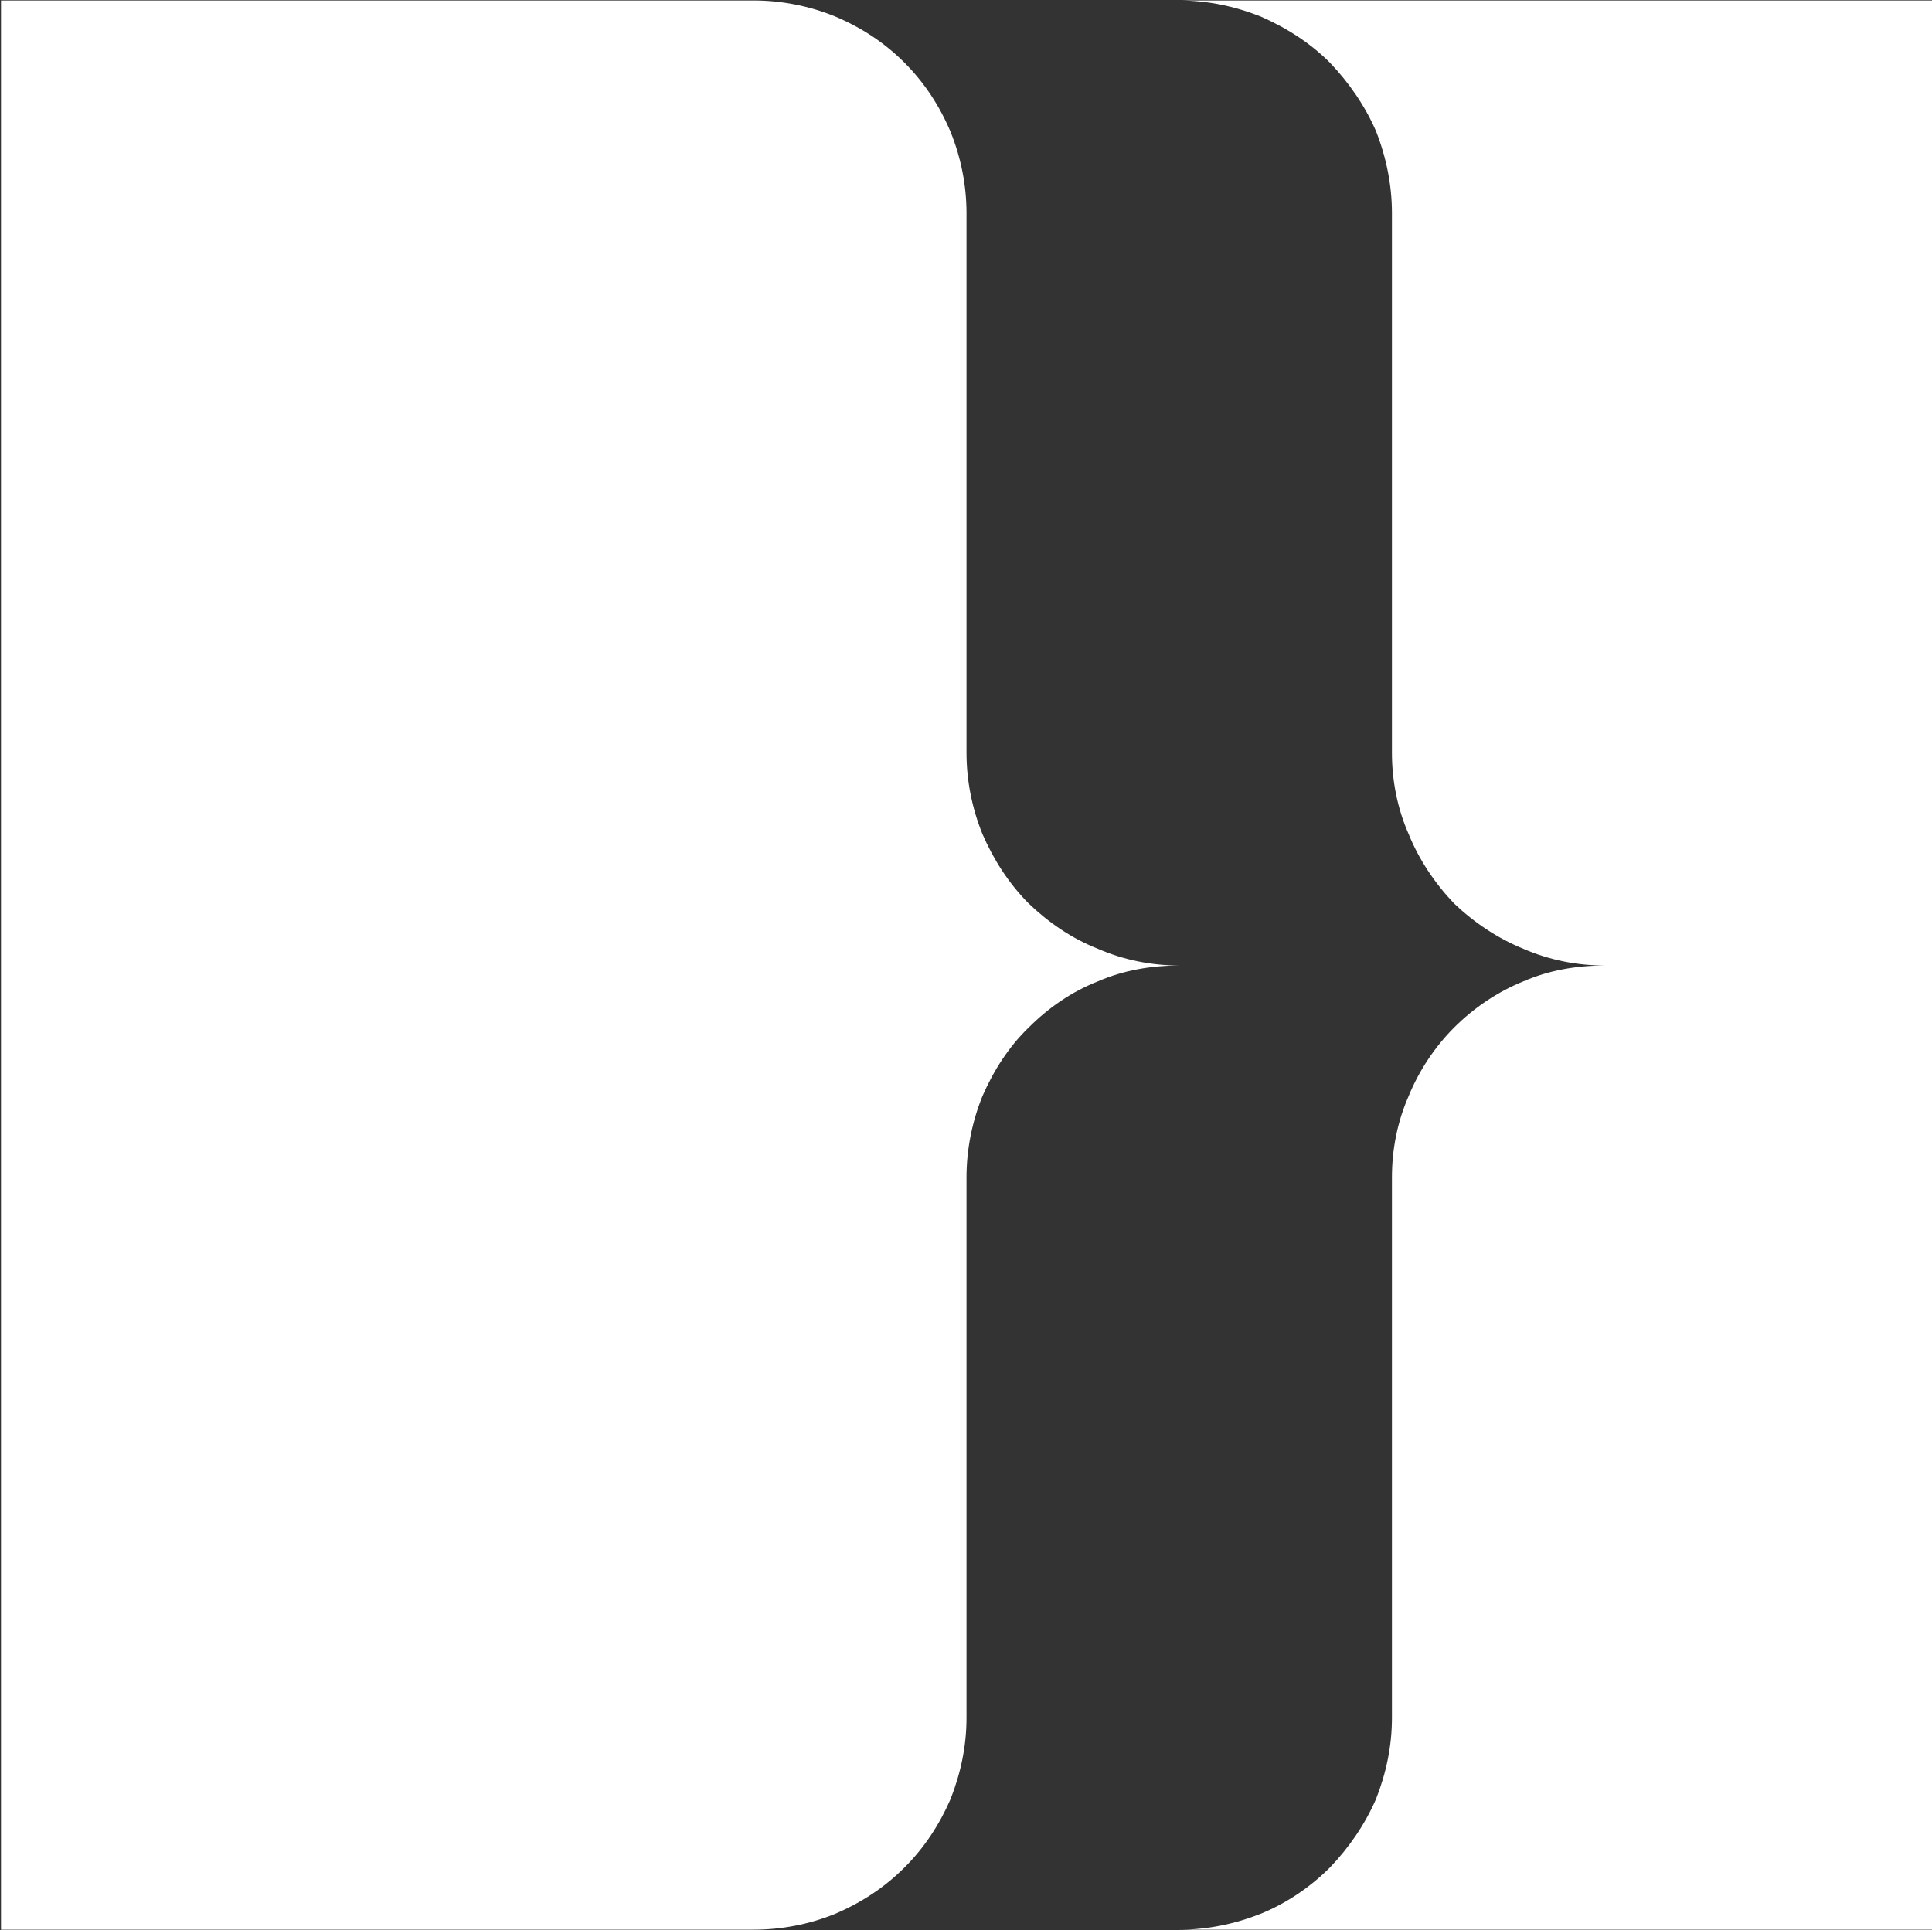
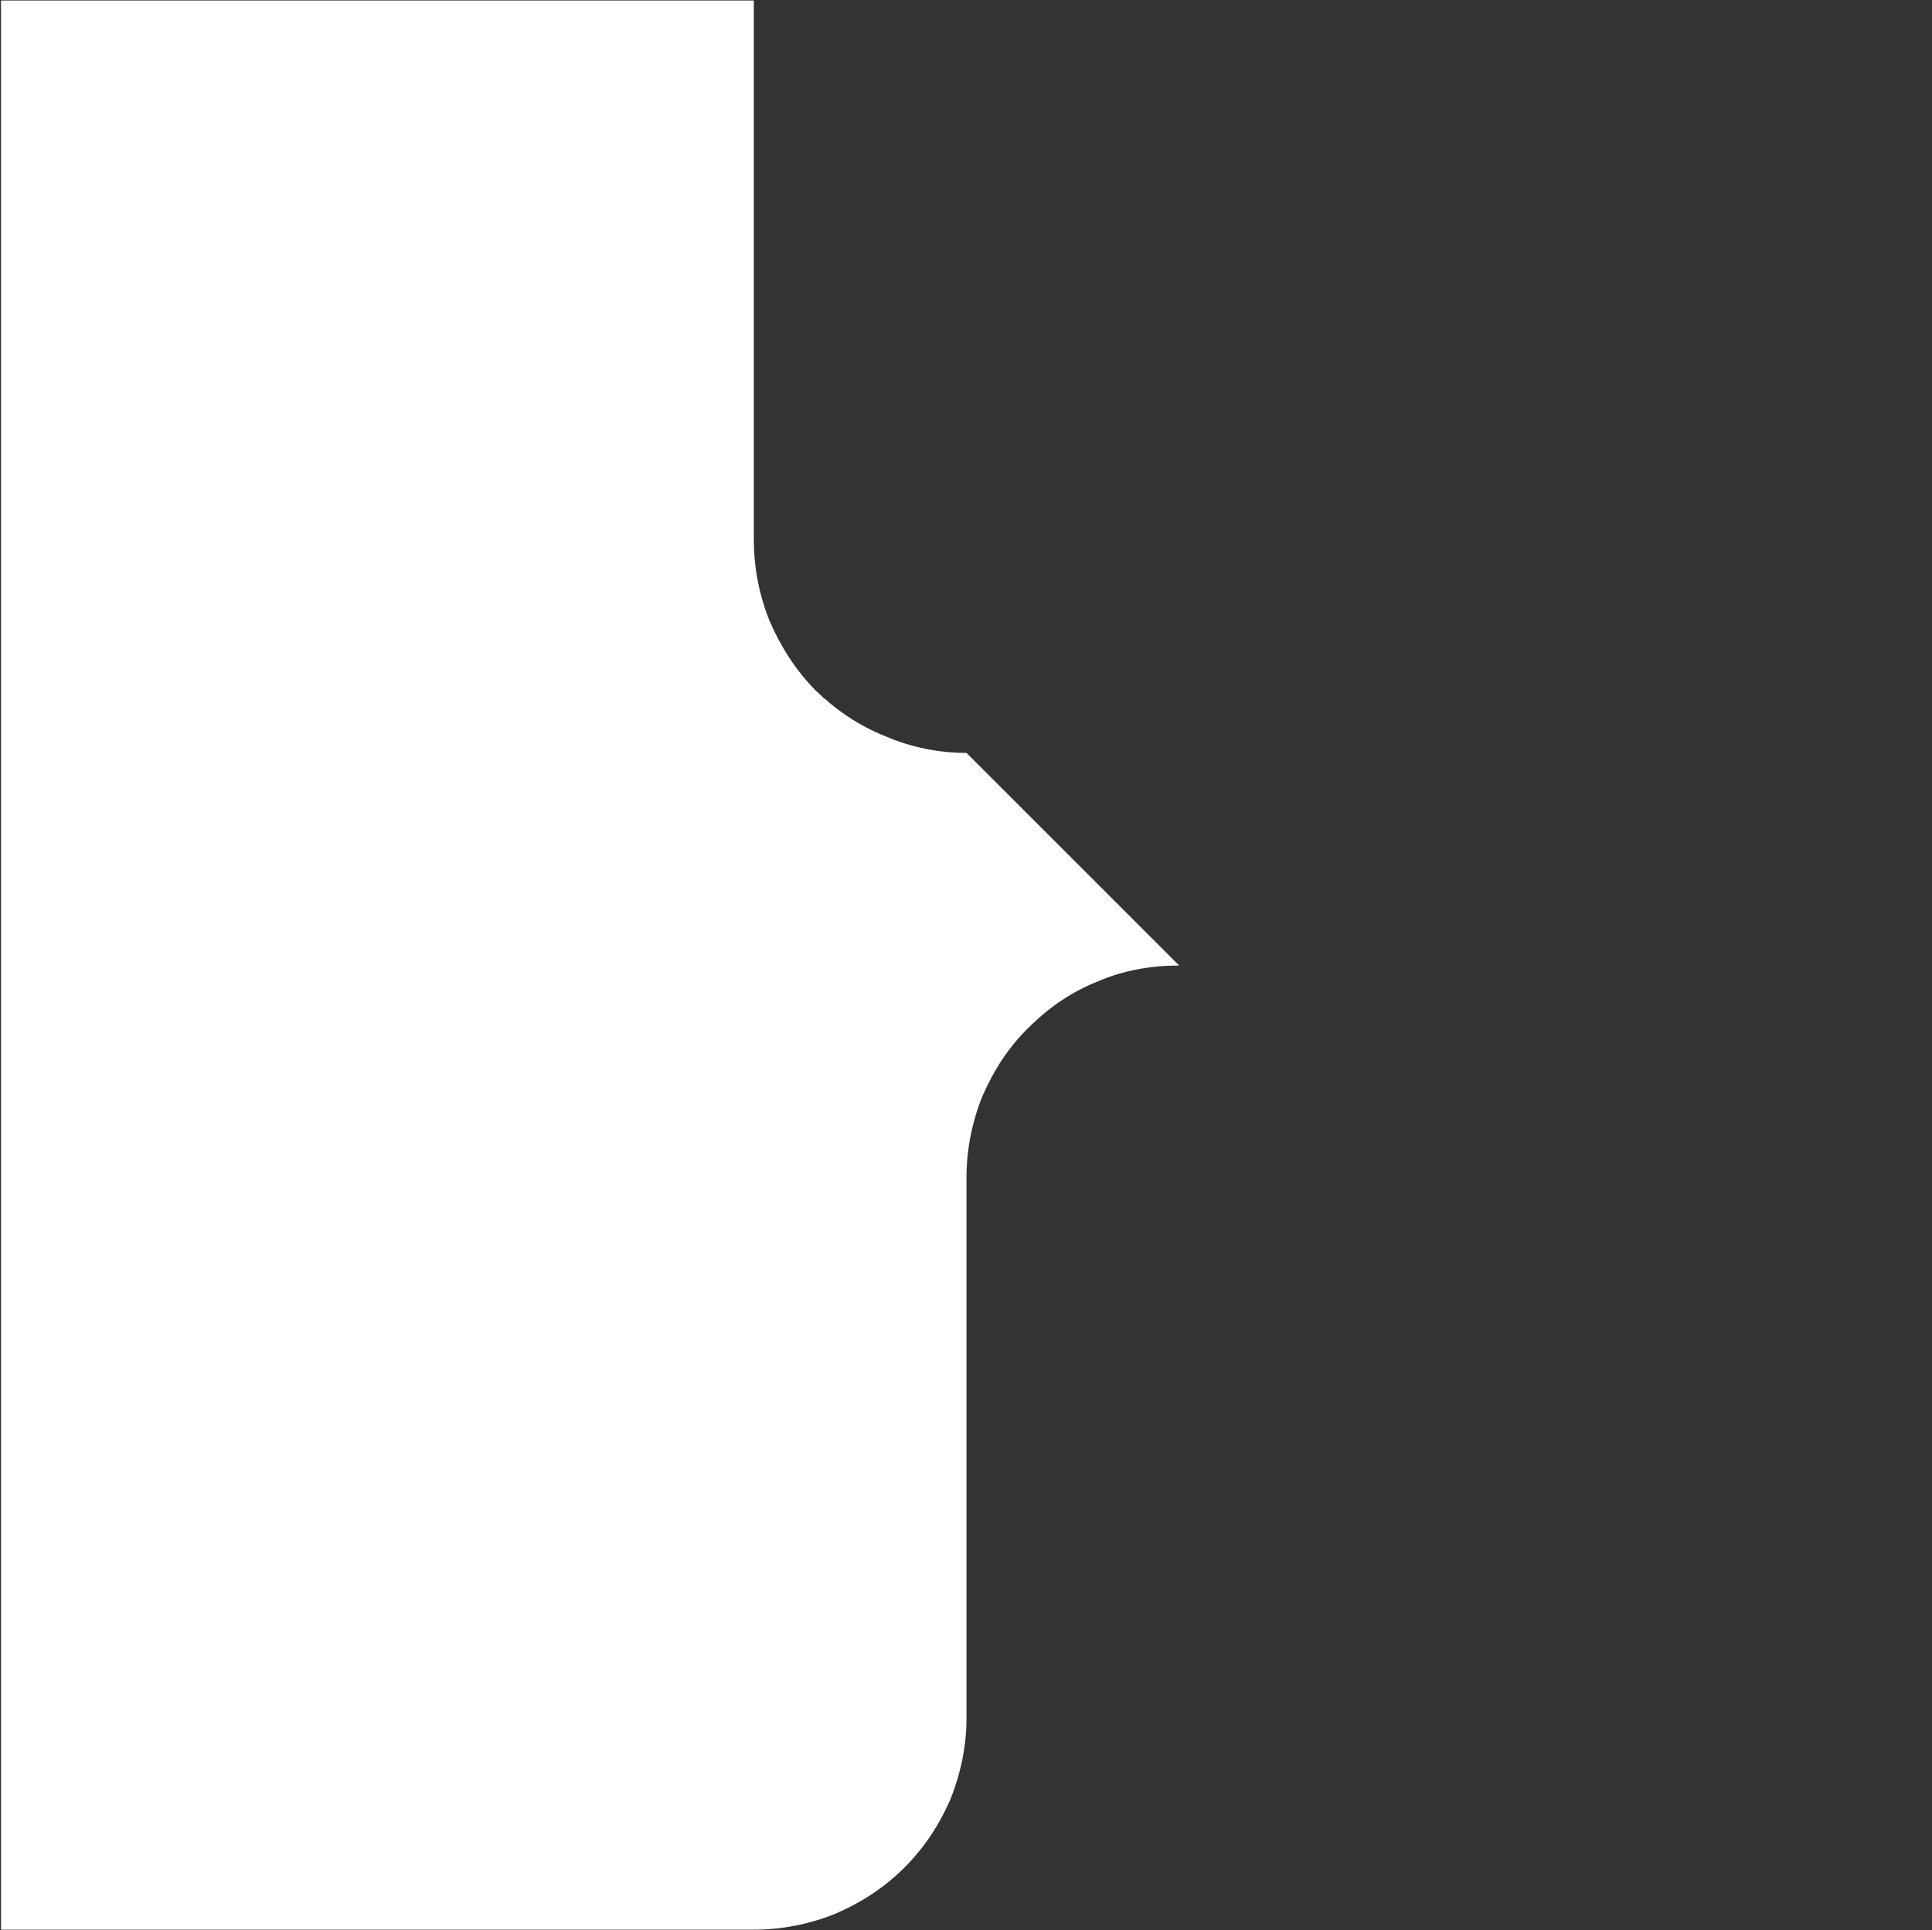
<svg xmlns="http://www.w3.org/2000/svg" version="1.2" viewBox="0 0 1549 1548" width="1549" height="1548">
  <rect x="0" y="0" width="1549" height="1548" fill="#333333" stroke="none" />
  <title>MED</title>
  <style>
		.s0 { fill: #ffffff } 
	</style>
-   <path id="Layer" class="s0" d="m1286.5 774.3c-22.4 0-44.7 3.8-65.1 12.7-20.5 8.3-39.6 21.1-55.6 37.1-15.3 15.3-28.1 34.5-36.4 54.9-9 20.4-13.4 42.8-13.4 65.1v433.6c0 22.3-4.5 44-12.8 65.1-8.9 20.4-21.7 39-37 54.9-16 16-35.2 28.8-55.6 37.1-21.1 8.3-42.8 12.7-65.2 12.7h603.6v-1547.1h-603.6c22.4 0 44.1 4.5 65.2 12.8 20.4 8.9 39.6 21 55.6 37 15.3 16 28.1 34.5 37 54.9 8.3 21.1 12.8 43.4 12.8 65.8v432.9c0 22.3 4.4 44.7 13.4 65.1 8.3 20.5 21.1 39.6 36.4 55.6 16 15.3 35.1 28.1 55.6 36.4 20.4 8.9 42.7 13.4 65.1 13.4z" />
-   <path id="Layer" class="s0" d="m945.4 774.3c-22.3 0-44.7 3.8-65.1 12.7-21.1 8.3-39.6 21.1-55.6 37.1-15.9 15.3-28.1 34.5-37 54.9-8.3 20.4-12.8 42.8-12.8 65.1v433.6c0 22.3-4.5 44-12.8 65.1-8.9 20.4-21 39-37 54.9-16 16-34.5 28.1-55.6 37.1-20.4 8.3-42.8 12.7-65.1 12.7h-603.6v-1547.1h603.6c22.3 0 44.7 4.5 65.1 12.8 21.1 8.9 39.6 21 55.6 37 16 16 28.1 34.5 37 55.5 8.3 20.5 12.8 42.8 12.8 65.2v432.9c0 22.3 4.5 44.7 12.8 65.1 8.9 20.5 21.1 39.6 37 55.6 16 15.3 34.5 28.1 55.6 36.4 20.4 8.9 42.8 13.4 65.1 13.4z" />
+   <path id="Layer" class="s0" d="m945.4 774.3c-22.3 0-44.7 3.8-65.1 12.7-21.1 8.3-39.6 21.1-55.6 37.1-15.9 15.3-28.1 34.5-37 54.9-8.3 20.4-12.8 42.8-12.8 65.1v433.6c0 22.3-4.5 44-12.8 65.1-8.9 20.4-21 39-37 54.9-16 16-34.5 28.1-55.6 37.1-20.4 8.3-42.8 12.7-65.1 12.7h-603.6v-1547.1h603.6v432.9c0 22.3 4.5 44.7 12.8 65.1 8.9 20.5 21.1 39.6 37 55.6 16 15.3 34.5 28.1 55.6 36.4 20.4 8.9 42.8 13.4 65.1 13.4z" />
</svg>